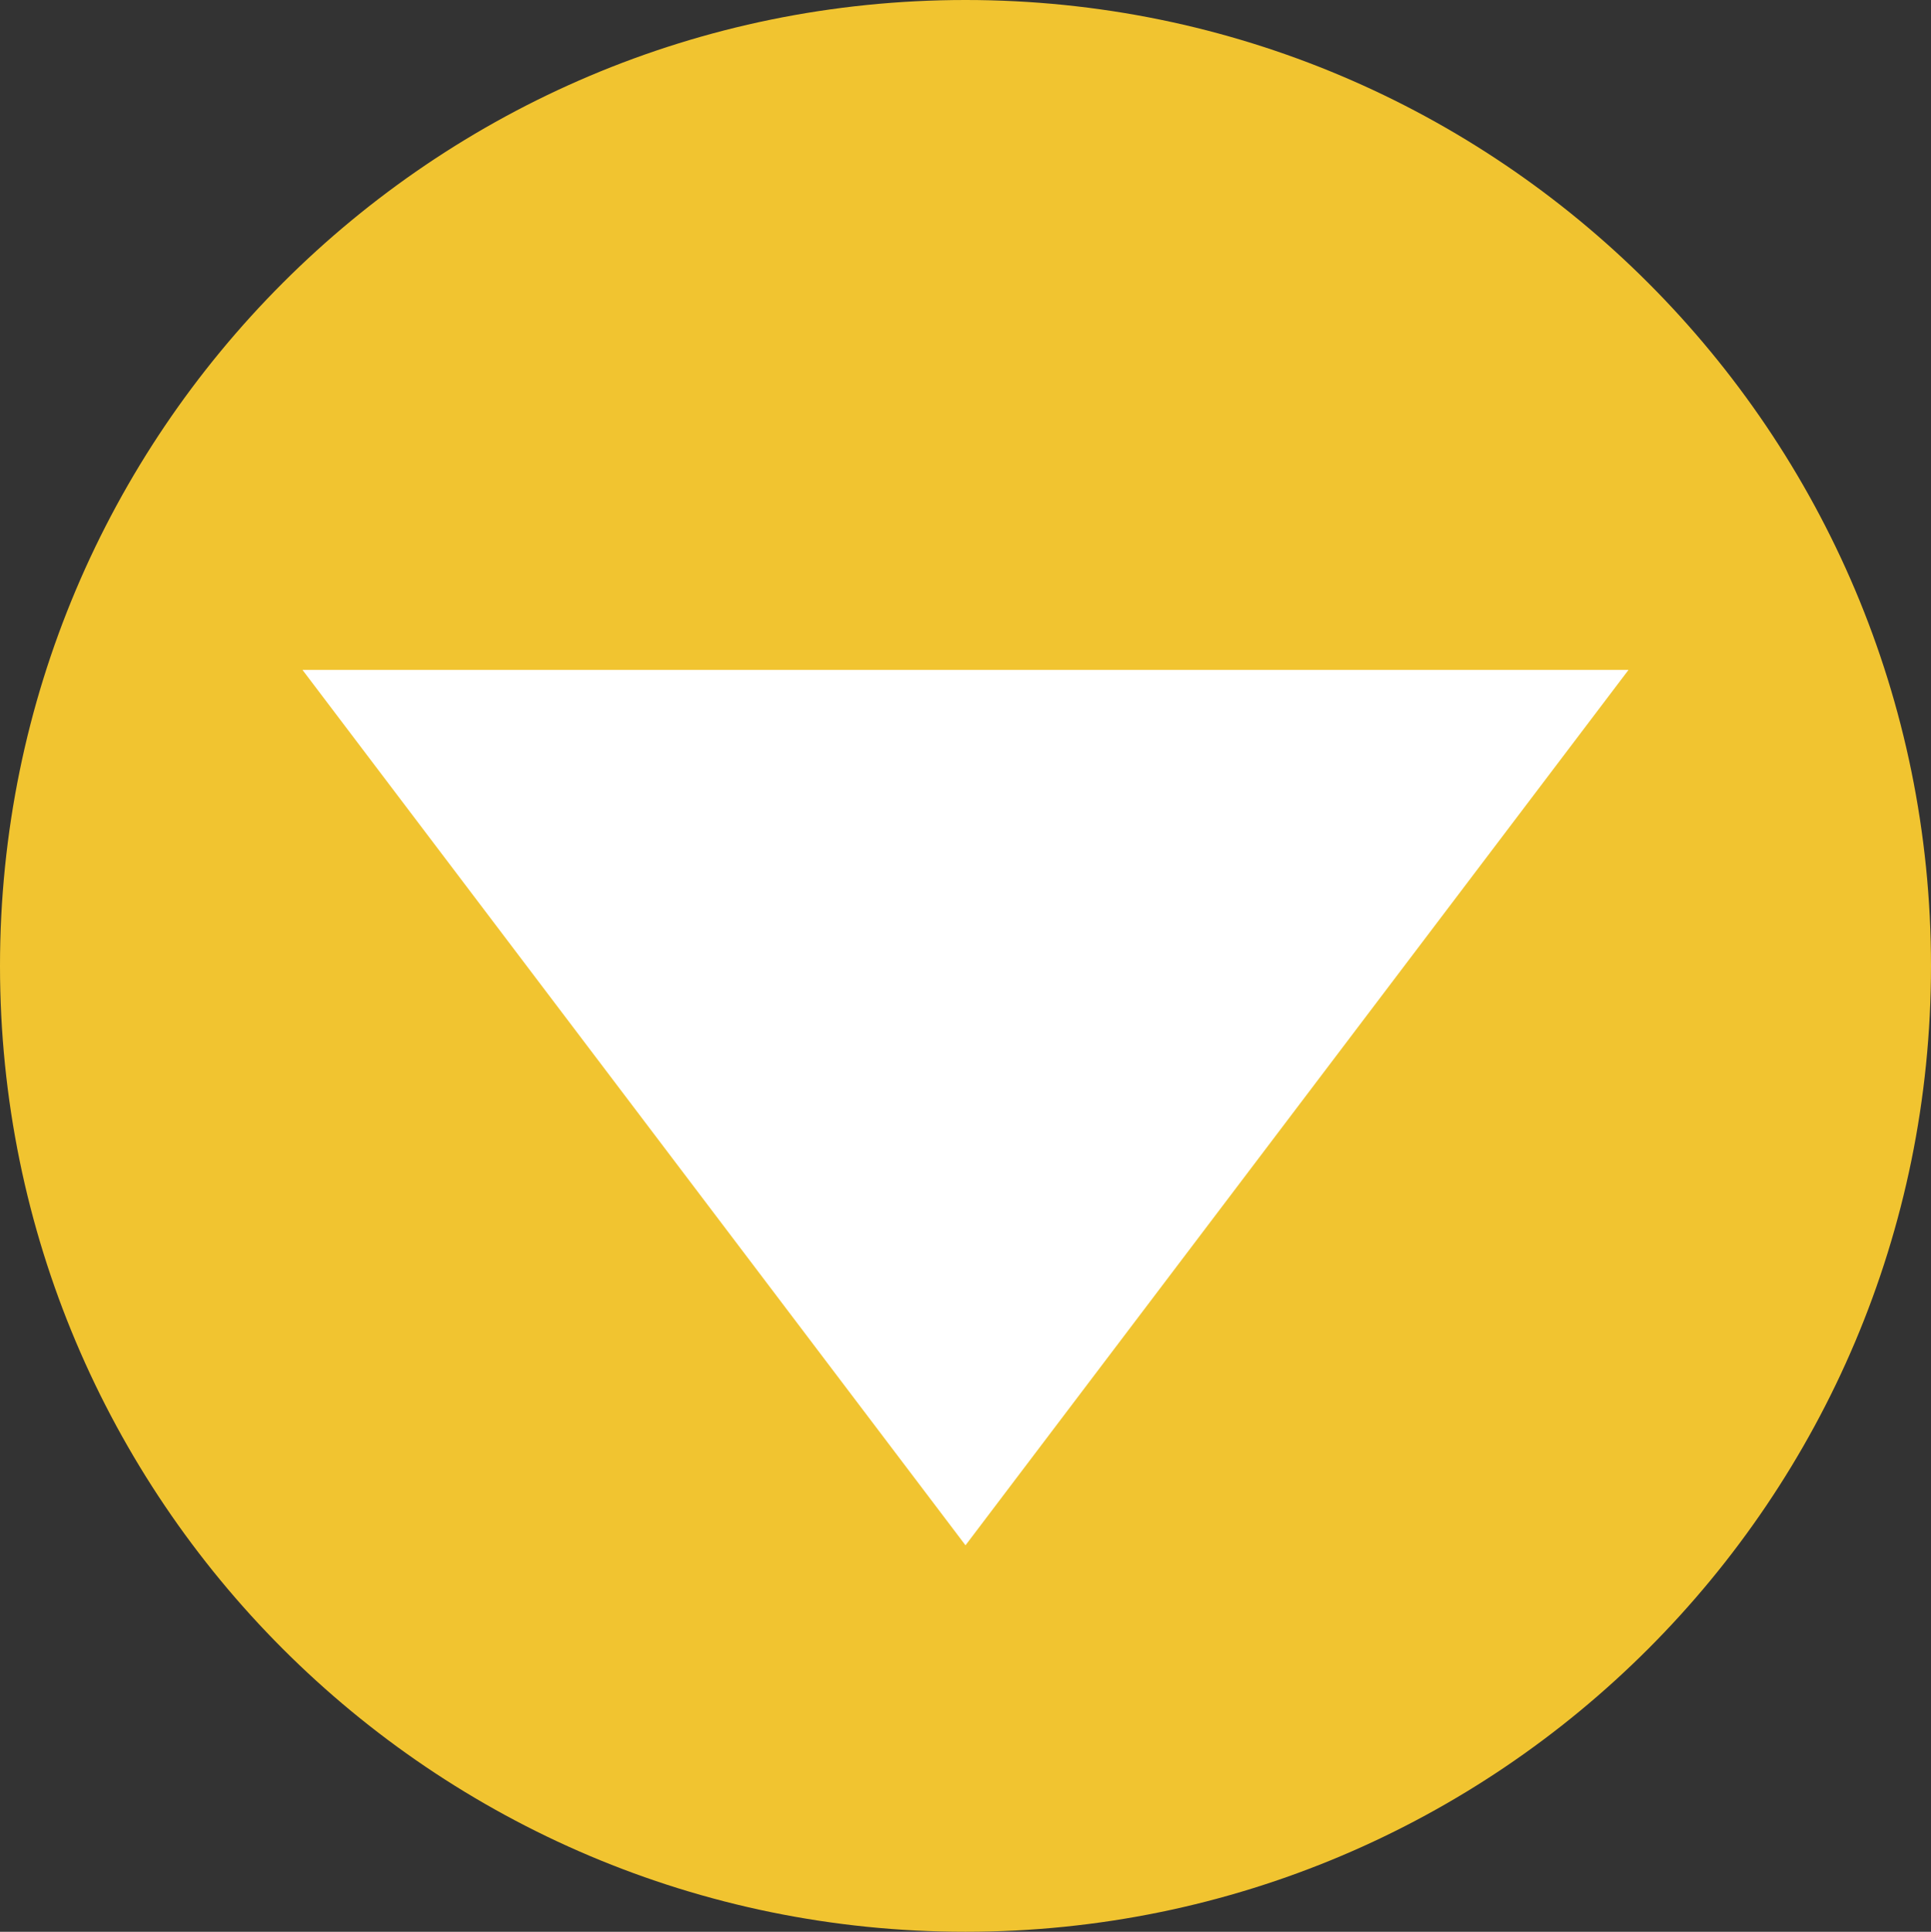
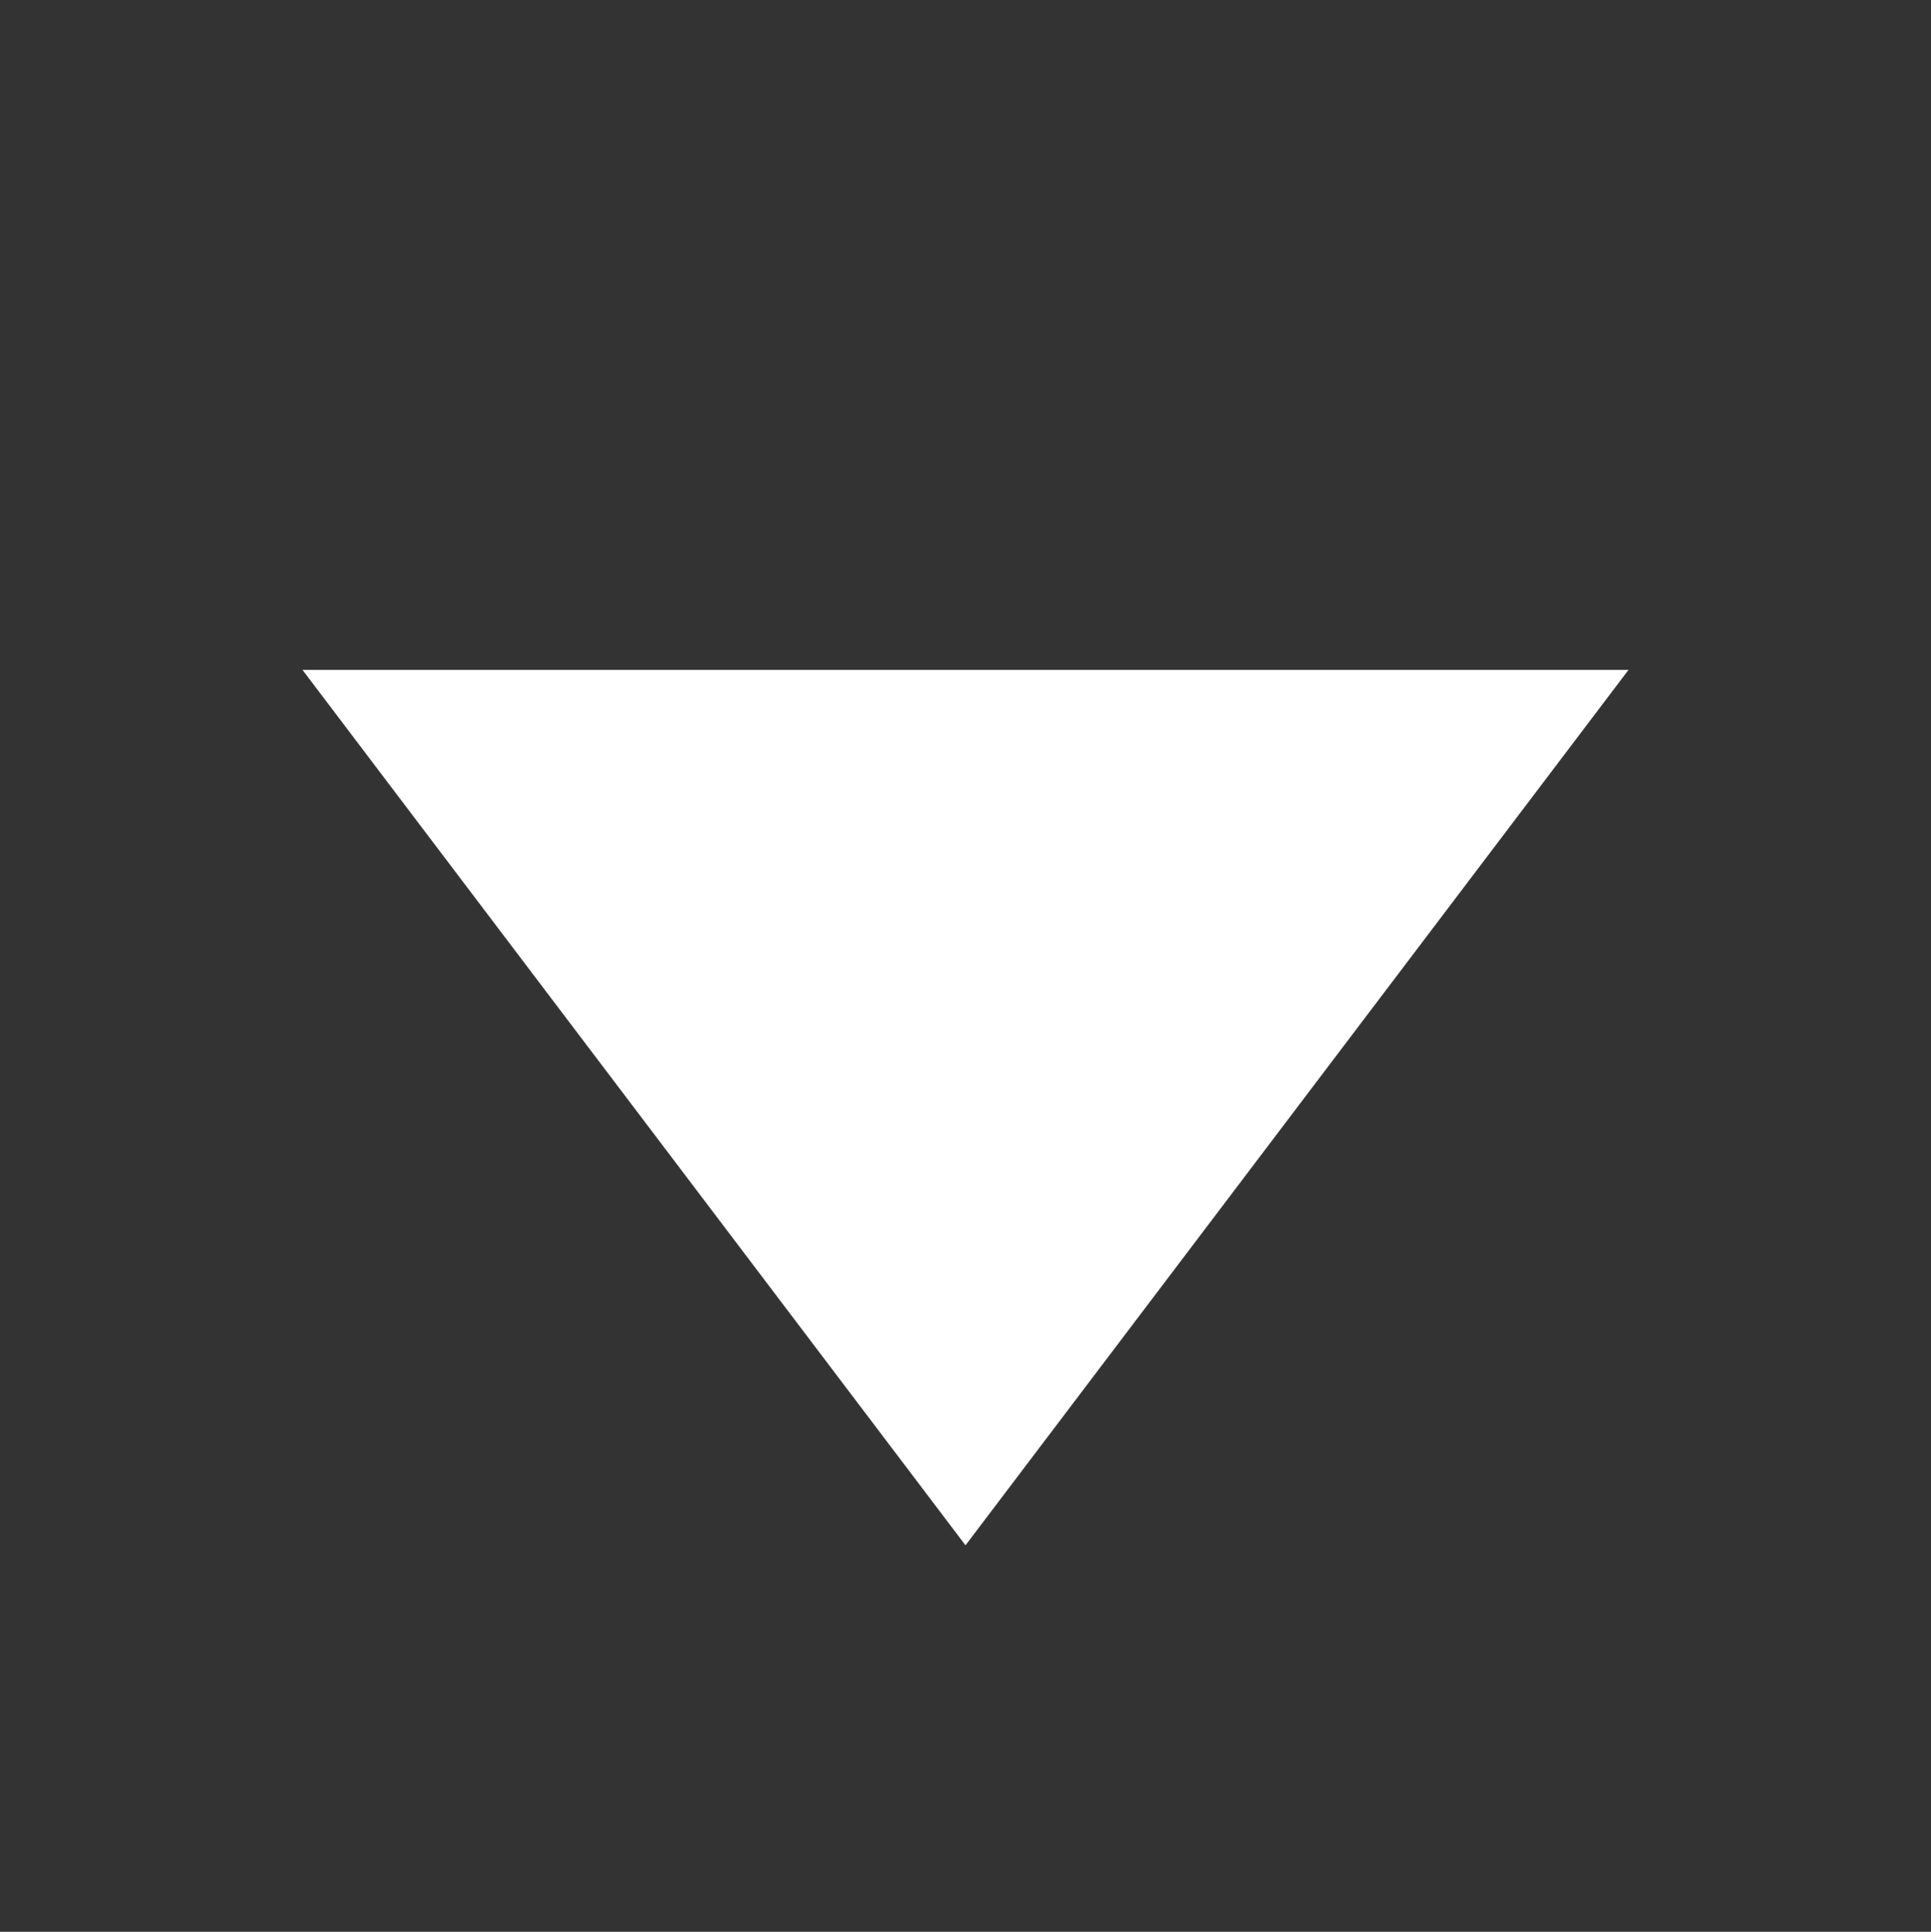
<svg xmlns="http://www.w3.org/2000/svg" viewBox="0 0 425.16 425.28">
  <rect x="0" y="0" width="425.16" height="425.28" fill="#333333" stroke="none" />
  <defs>
    <style>.cls-1{fill:#f1c430;}.cls-1,.cls-2{fill-rule:evenodd;}.cls-2{fill:#fff;}</style>
  </defs>
  <title>arrow-yellow-s</title>
  <g id="レイヤー_2" data-name="レイヤー 2">
    <g id="arrow">
-       <path class="cls-1" d="M0,212.64C0,95.2,95.175,0,212.58,0S425.16,95.2,425.16,212.64,329.985,425.28,212.58,425.28,0,330.078,0,212.64Z" />
      <polygon class="cls-2" points="358.56 147.48 212.58 340.2 66.6 147.48 358.56 147.48 358.56 147.48" />
    </g>
  </g>
</svg>